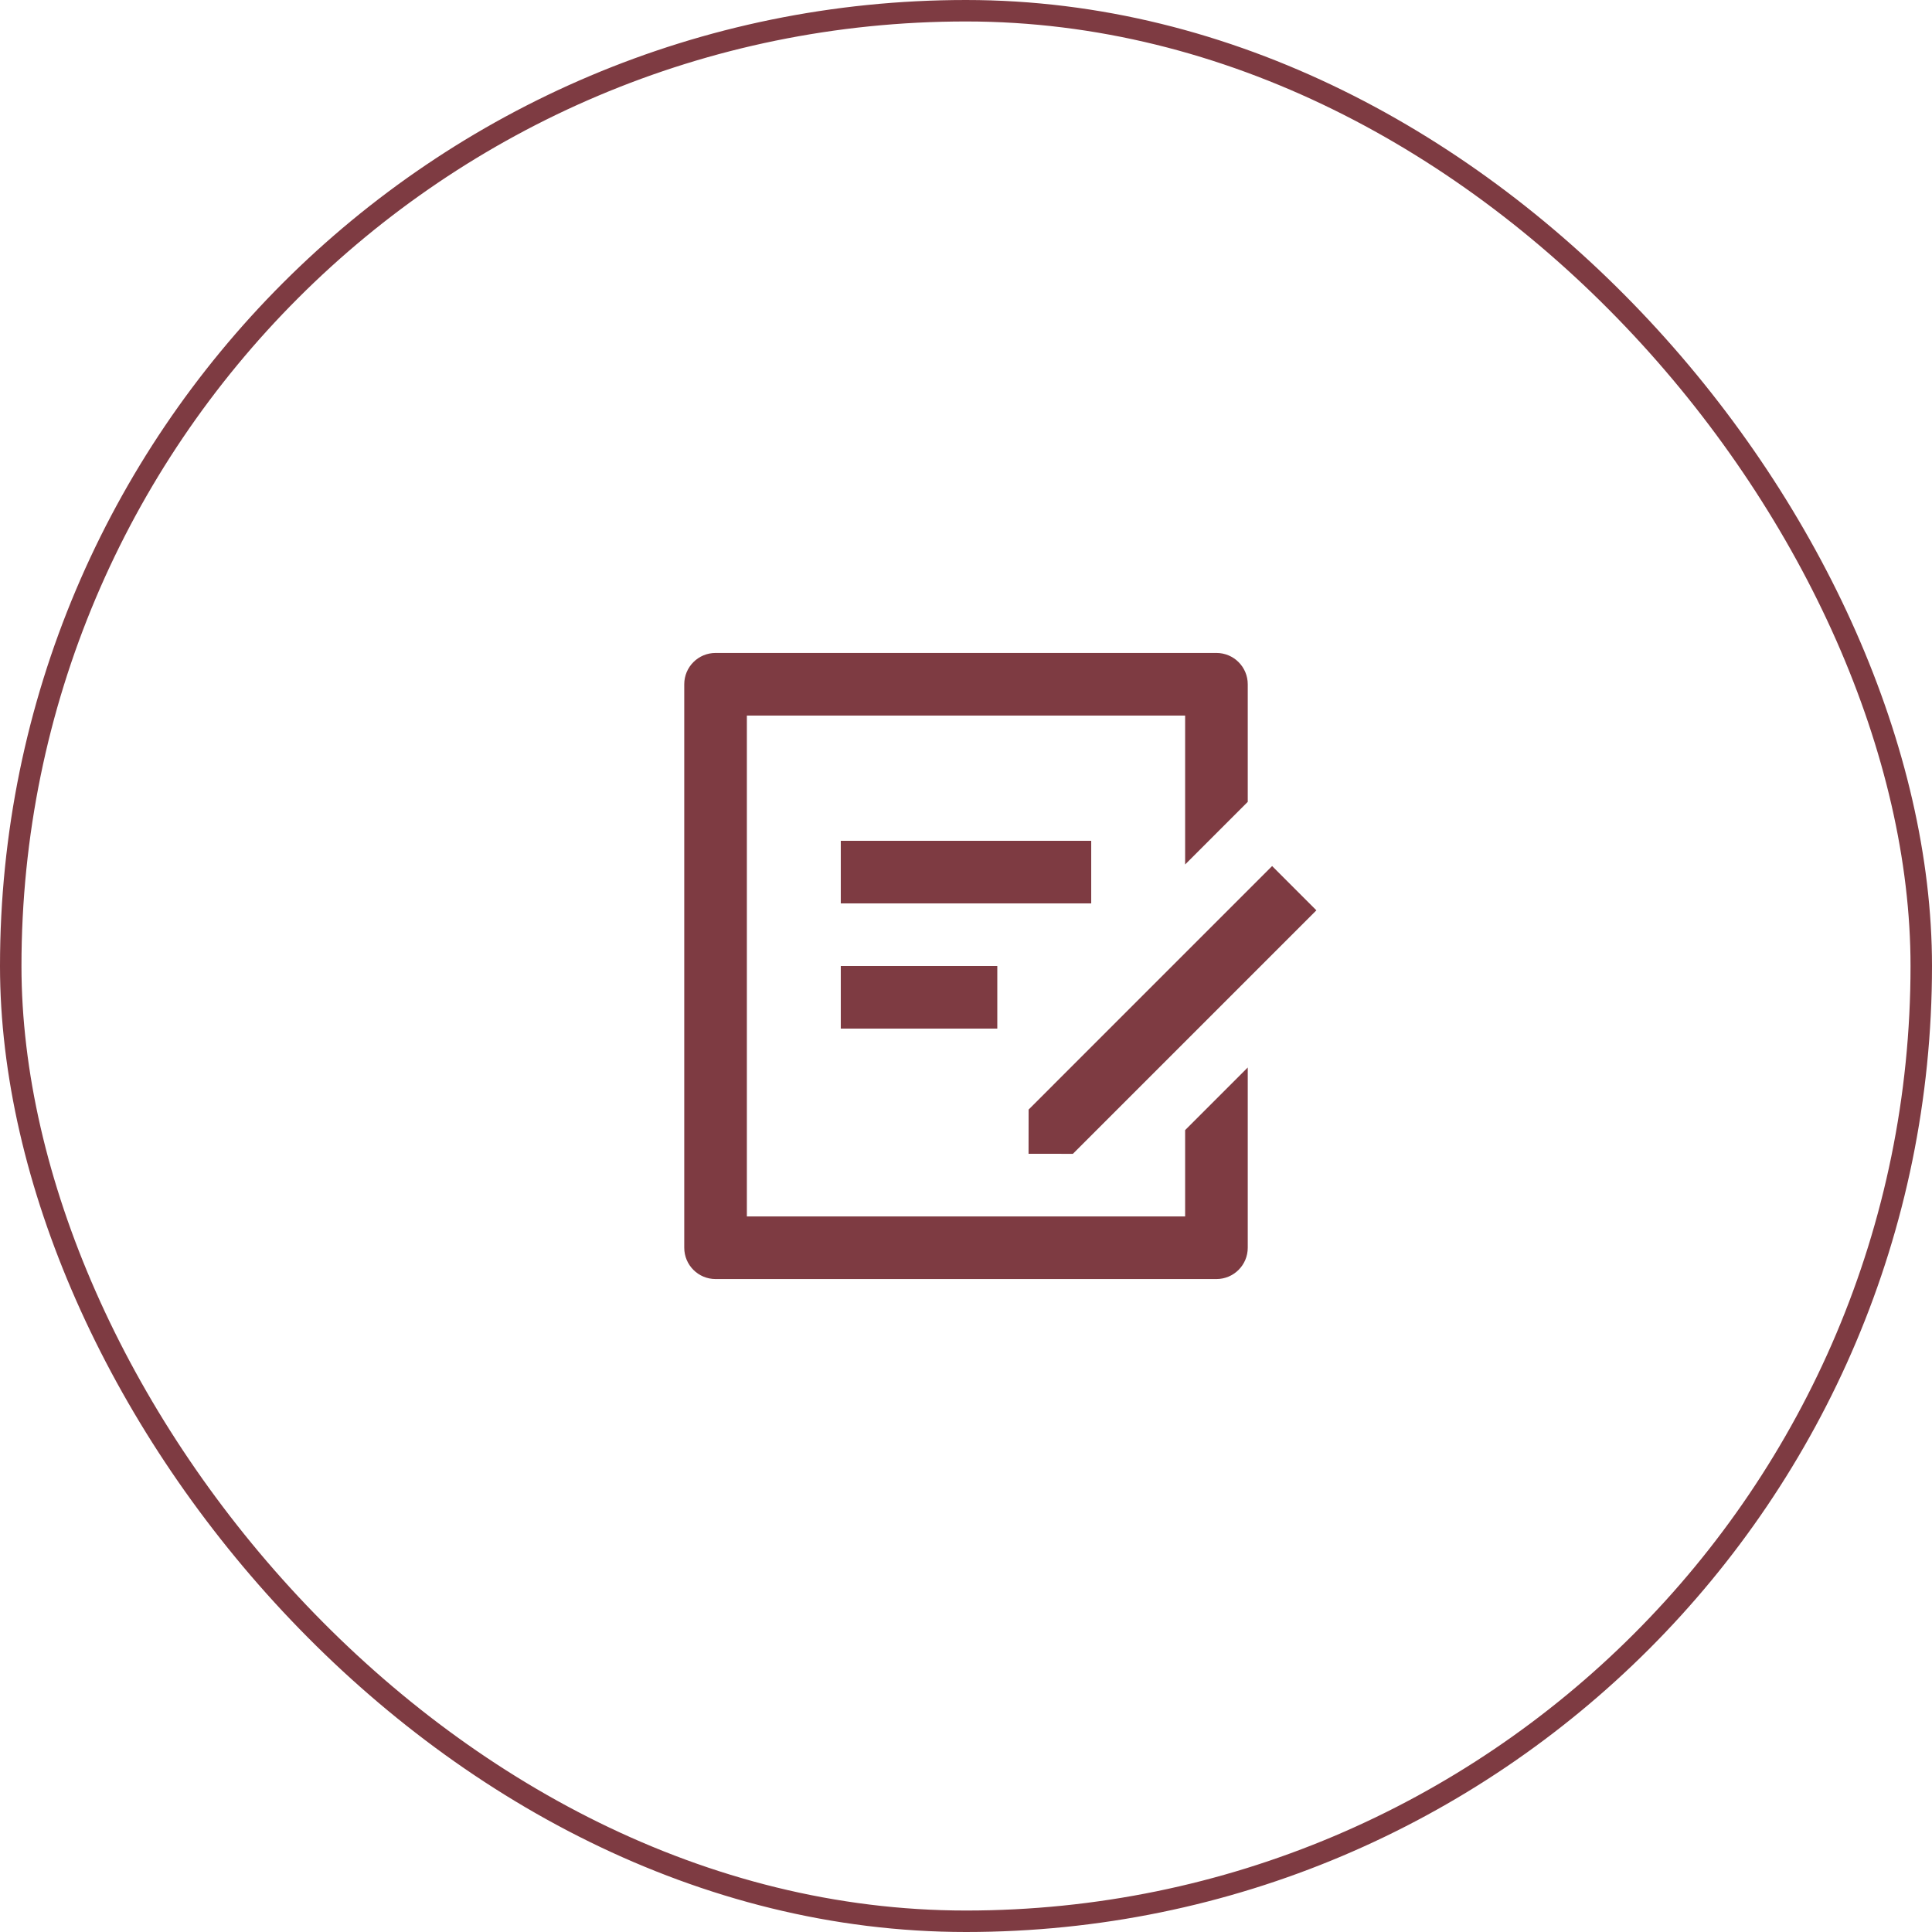
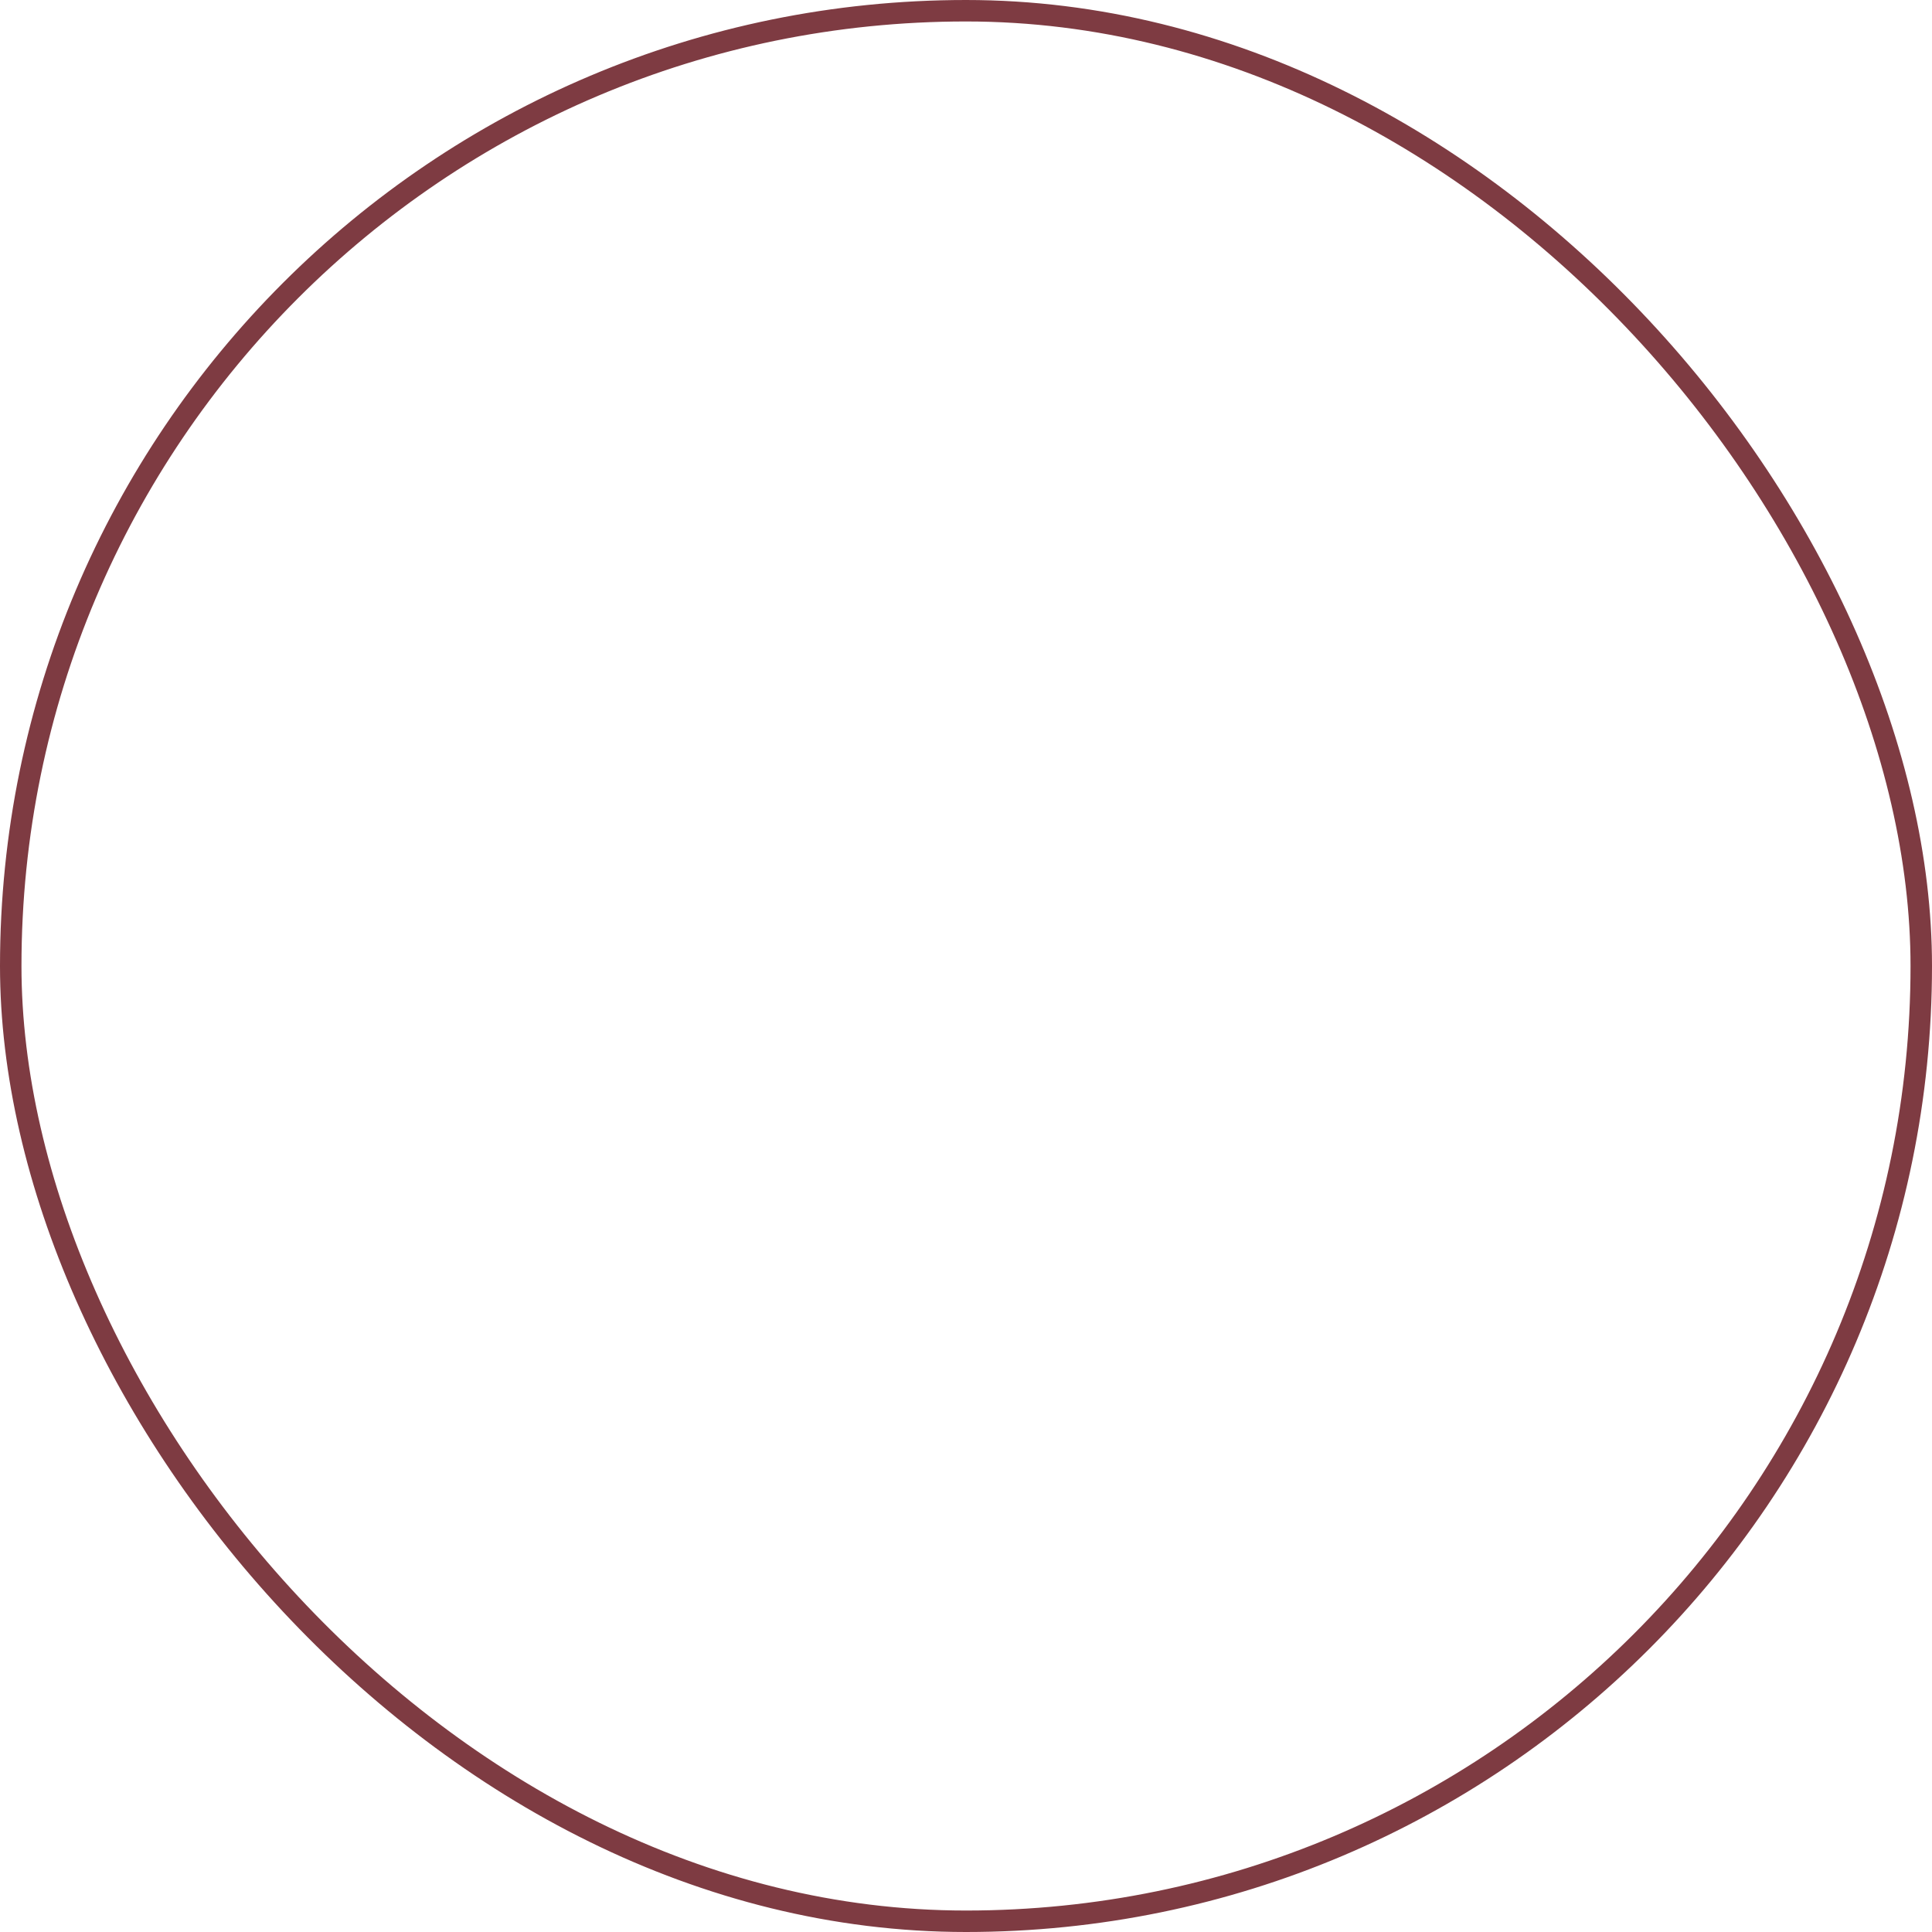
<svg xmlns="http://www.w3.org/2000/svg" width="90" height="90" viewBox="0 0 90 90" fill="none">
  <rect x="0.5" y="0.5" width="89" height="89" rx="44.5" stroke="#7E3B42" />
-   <path d="M56.667 30.417C57.472 30.417 58.125 31.07 58.125 31.875V37.354L55.208 40.271V33.333H34.792V56.667H55.208V52.645L58.125 49.728V58.125C58.125 58.93 57.472 59.583 56.667 59.583H33.333C32.528 59.583 31.875 58.93 31.875 58.125V31.875C31.875 31.07 32.528 30.417 33.333 30.417H56.667ZM59.26 40.344L61.322 42.407L49.979 53.75L47.914 53.747L47.917 51.688L59.26 40.344ZM46.458 45V47.917H39.167V45H46.458ZM50.833 39.167V42.083H39.167V39.167H50.833Z" fill="#7E3B42" />
</svg>